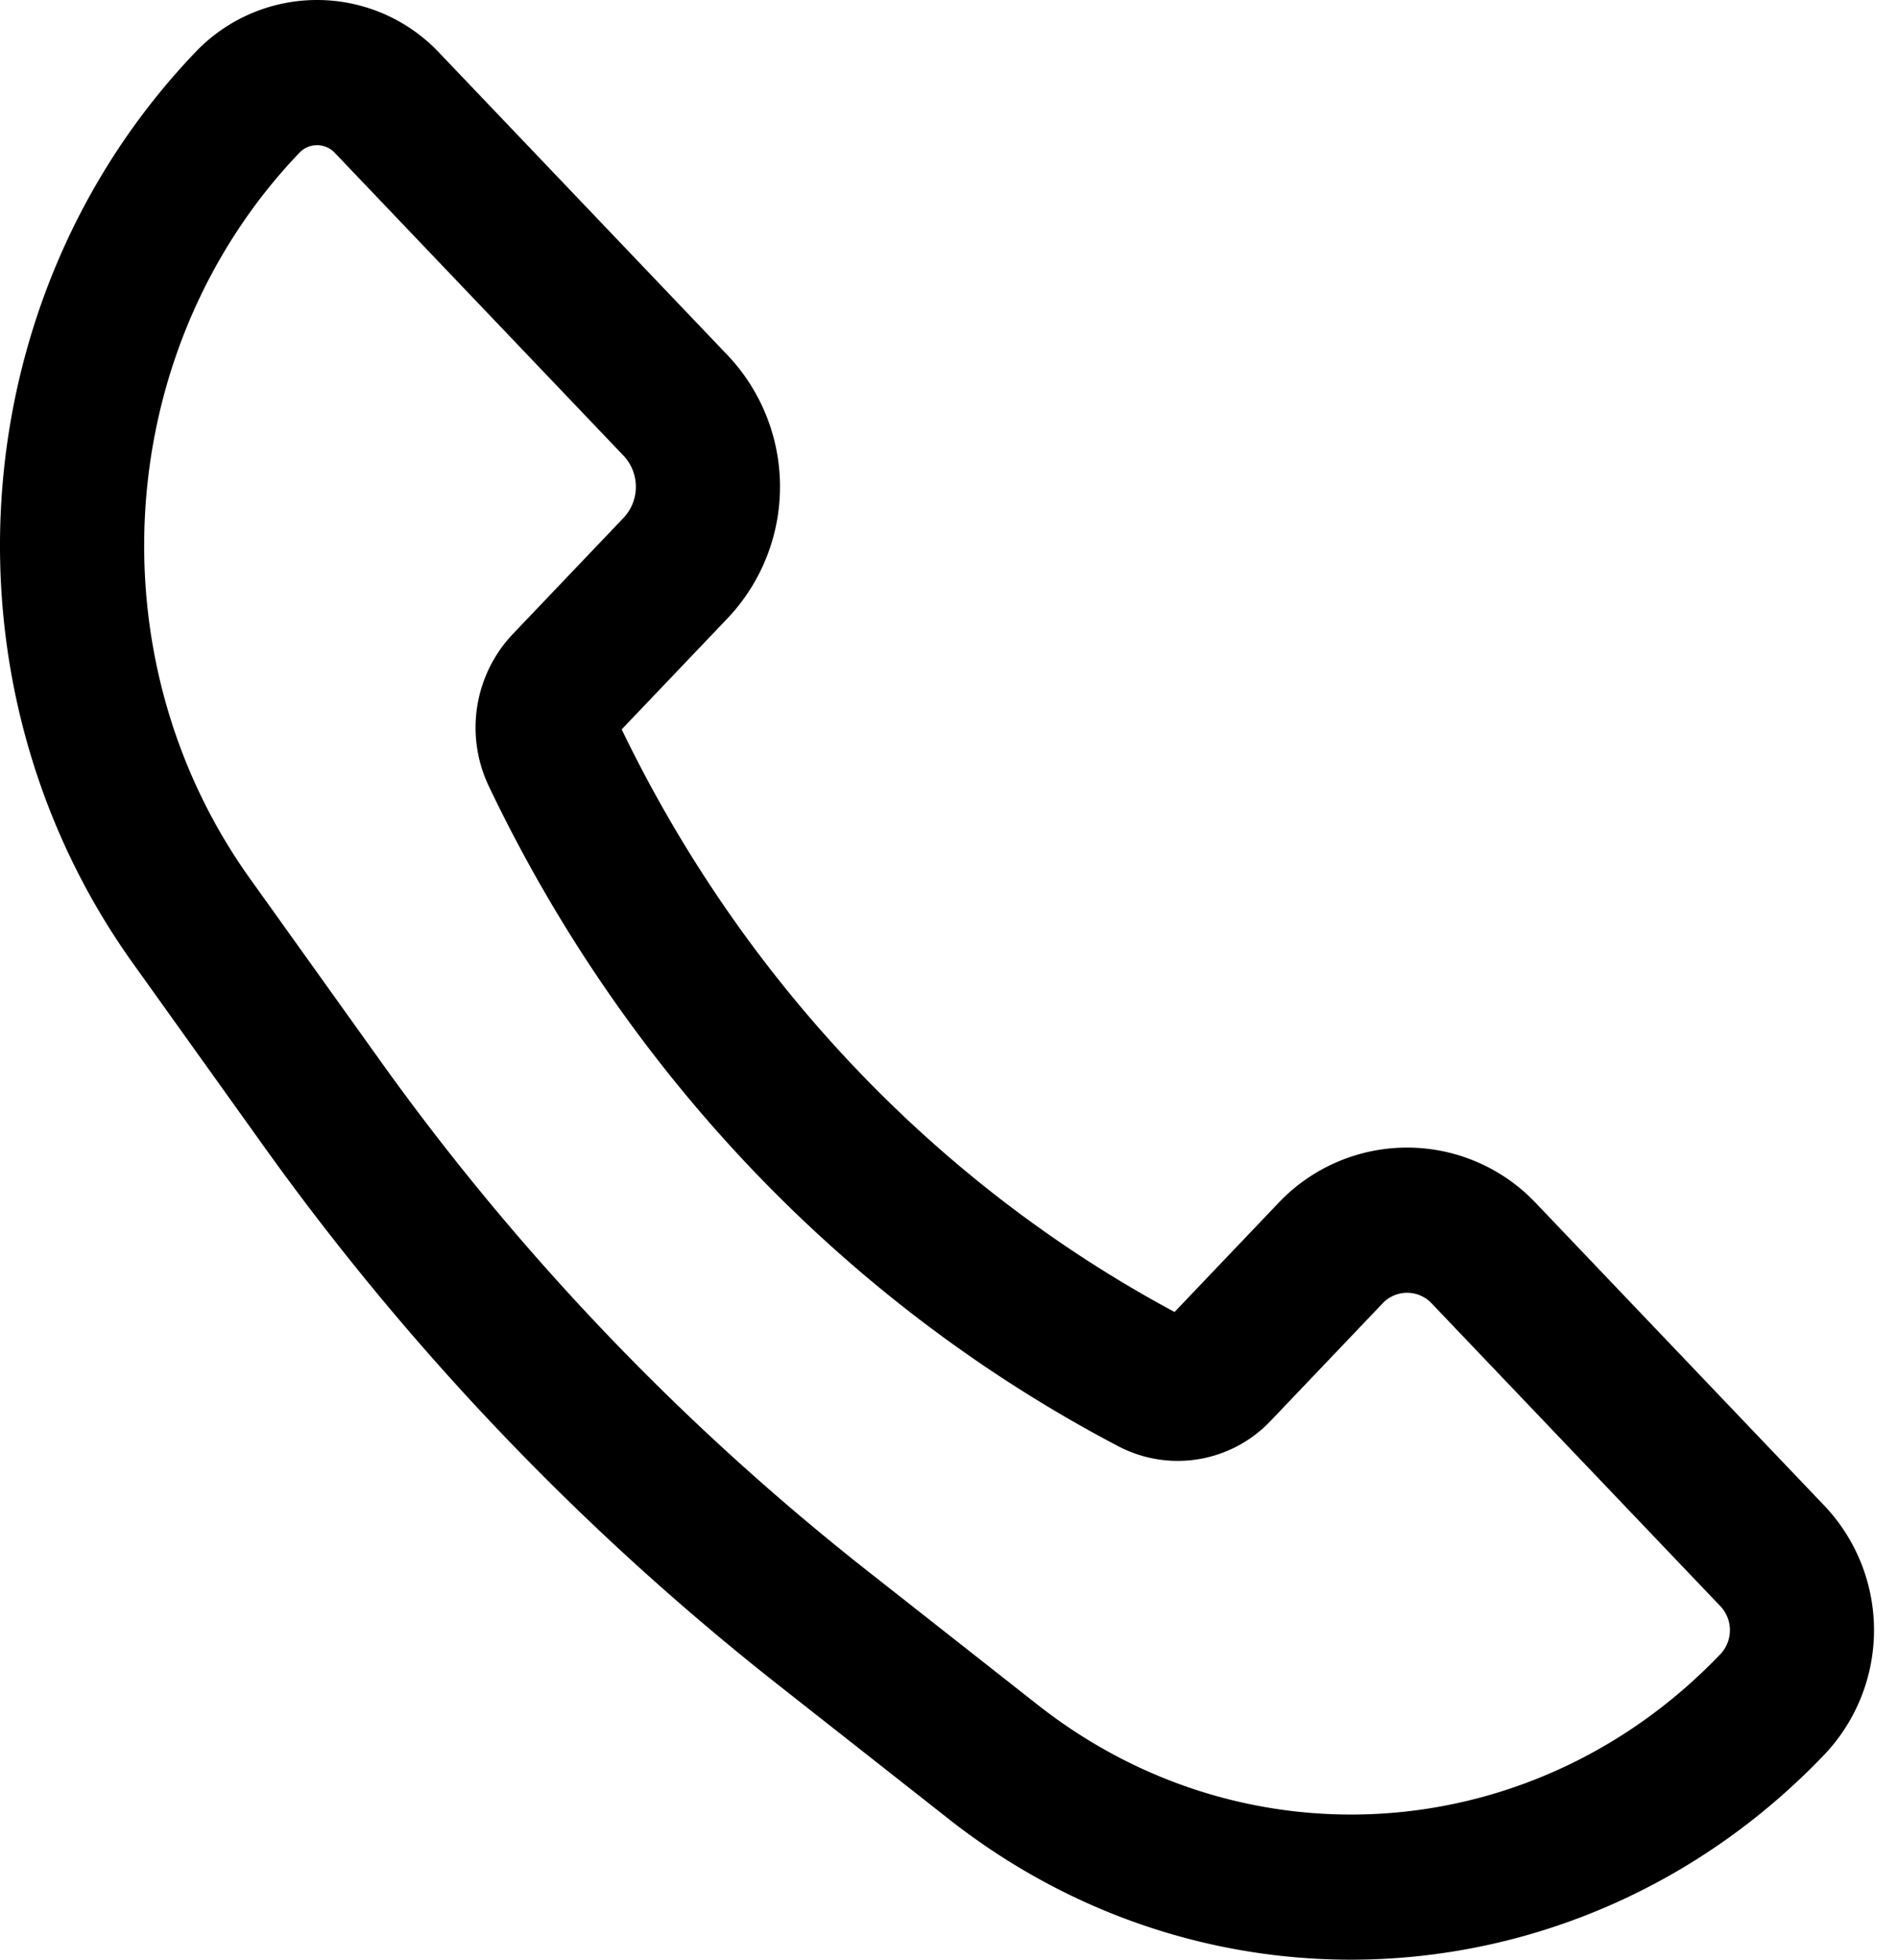
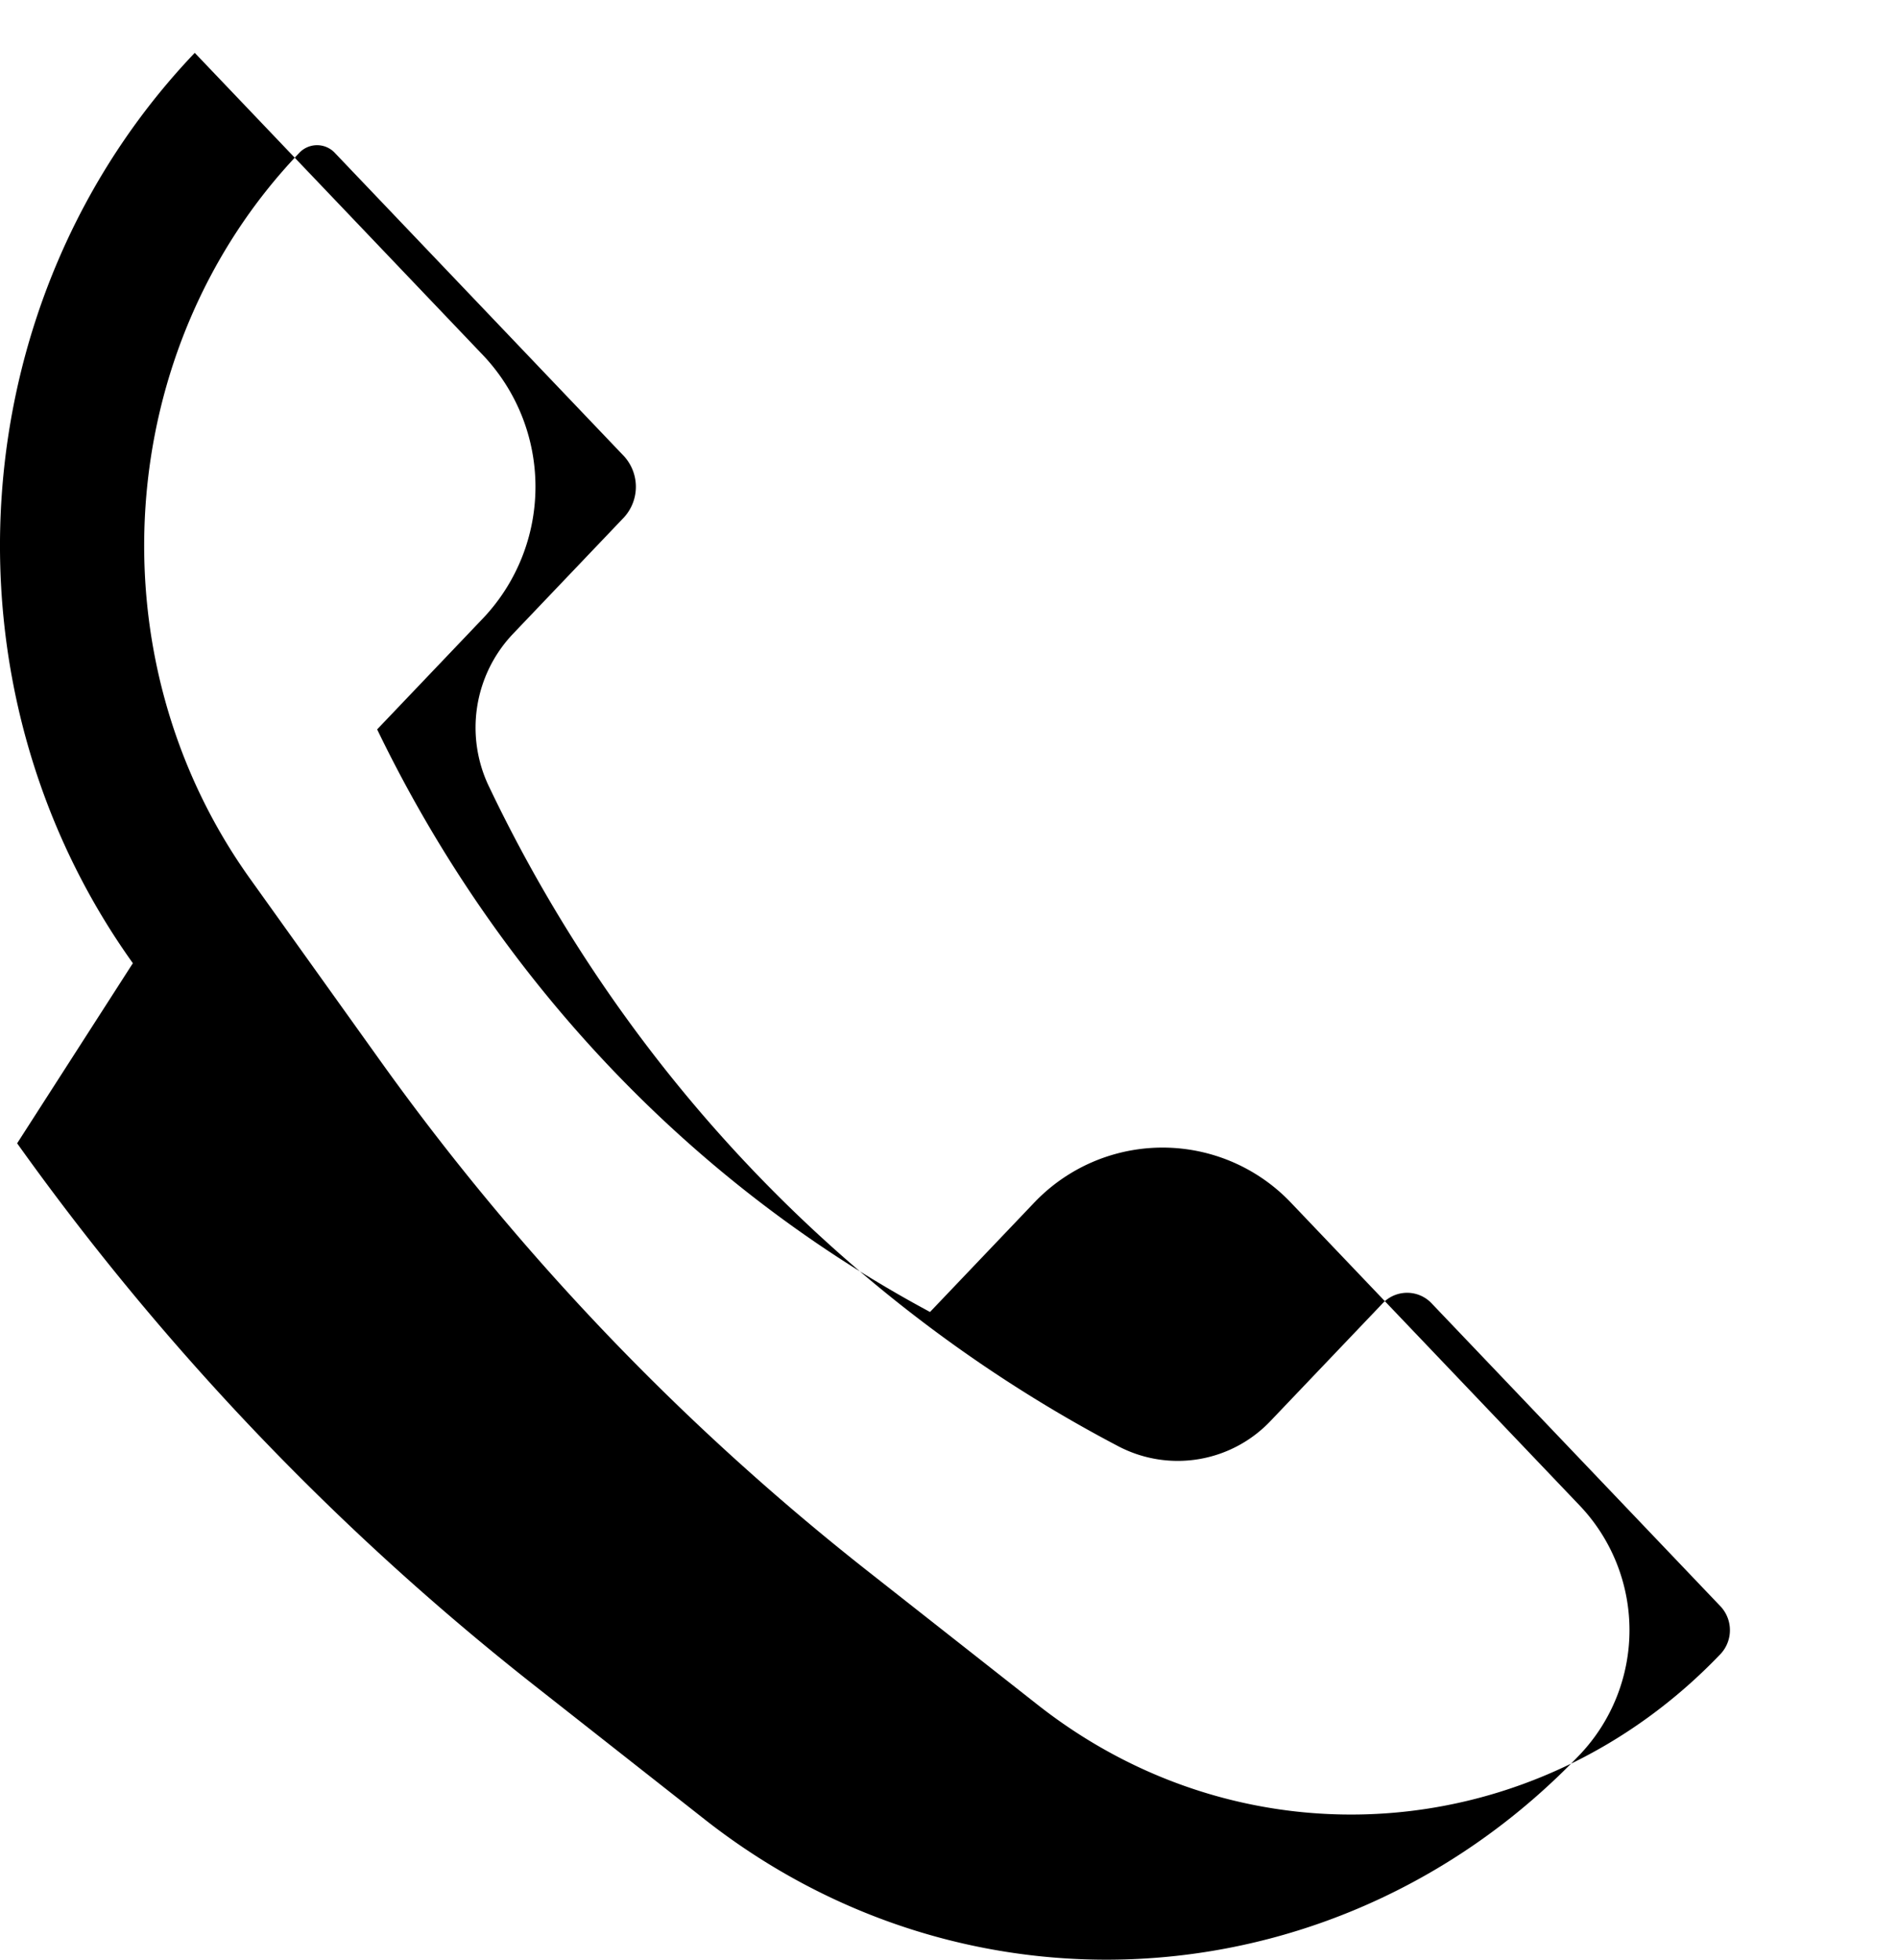
<svg xmlns="http://www.w3.org/2000/svg" viewBox="0 0 31 32">
  <g fill="currentColor" class="nc-icon-wrapper">
-     <path d="M5.477 2.505a.399.399 0 0 0-.597 0c-3.031 3.178-3.378 8.232-.799 11.839l2.104 2.941a40.828 40.828 0 0 0 7.959 8.347l2.805 2.206c3.398 2.672 8.145 2.324 11.158-.836a.57.57 0 0 0 0-.766l-4.715-4.944a.551.551 0 0 0-.819 0l-1.818 1.907a2.089 2.089 0 0 1-2.489.417c-4.457-2.337-8.062-6.122-10.282-10.778a2.222 2.222 0 0 1 .39-2.483l1.818-1.907a.741.741 0 0 0 0-.999L5.477 2.505zM3.181.863a2.742 2.742 0 0 1 3.994 0l4.715 4.944a3.122 3.122 0 0 1 0 4.282l-1.736 1.821c1.98 4.101 5.145 7.429 9.03 9.513l1.69-1.773a2.894 2.894 0 0 1 4.216 0l4.715 4.944a2.953 2.953 0 0 1 0 4.049c-3.842 4.029-9.948 4.49-14.306 1.062l-2.805-2.206a43.17 43.17 0 0 1-8.42-8.83L2.17 15.728C-1.068 11.201-.643 4.874 3.181.863z" />
+     <path d="M5.477 2.505a.399.399 0 0 0-.597 0c-3.031 3.178-3.378 8.232-.799 11.839l2.104 2.941a40.828 40.828 0 0 0 7.959 8.347l2.805 2.206c3.398 2.672 8.145 2.324 11.158-.836a.57.57 0 0 0 0-.766l-4.715-4.944a.551.551 0 0 0-.819 0l-1.818 1.907a2.089 2.089 0 0 1-2.489.417c-4.457-2.337-8.062-6.122-10.282-10.778a2.222 2.222 0 0 1 .39-2.483l1.818-1.907a.741.741 0 0 0 0-.999L5.477 2.505zM3.181.863l4.715 4.944a3.122 3.122 0 0 1 0 4.282l-1.736 1.821c1.98 4.101 5.145 7.429 9.03 9.513l1.69-1.773a2.894 2.894 0 0 1 4.216 0l4.715 4.944a2.953 2.953 0 0 1 0 4.049c-3.842 4.029-9.948 4.49-14.306 1.062l-2.805-2.206a43.17 43.17 0 0 1-8.42-8.83L2.17 15.728C-1.068 11.201-.643 4.874 3.181.863z" />
  </g>
</svg>